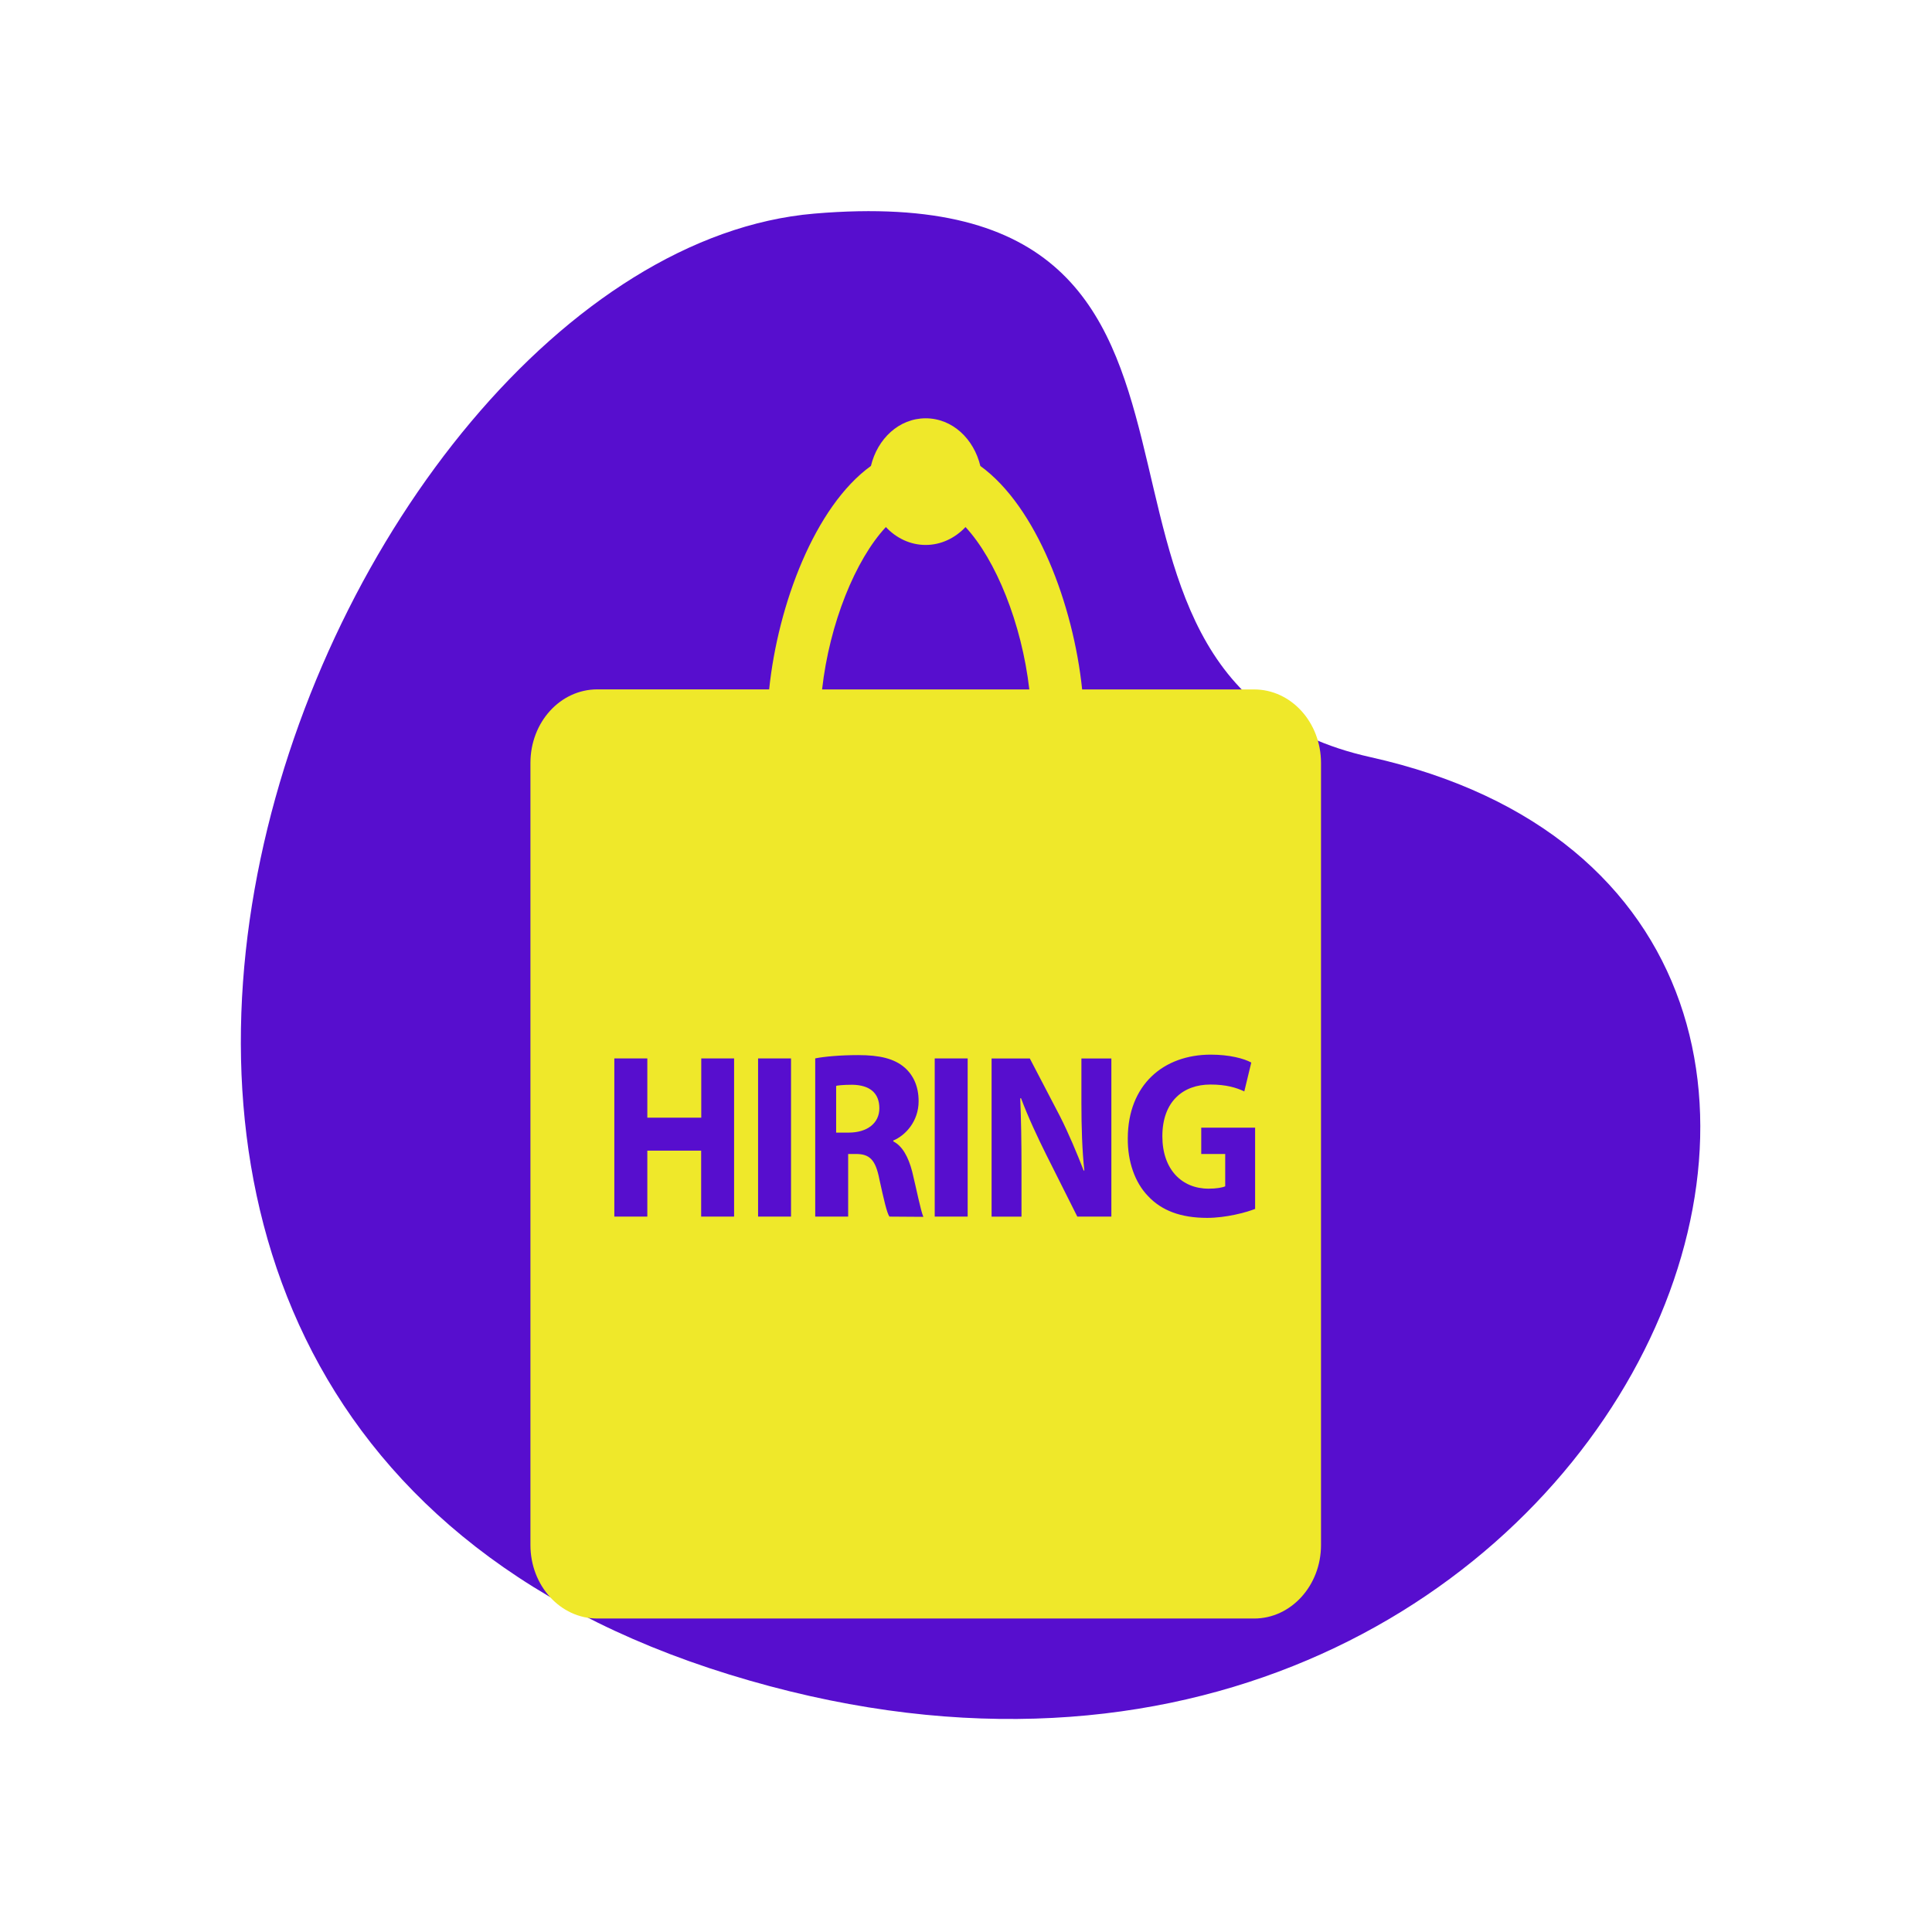
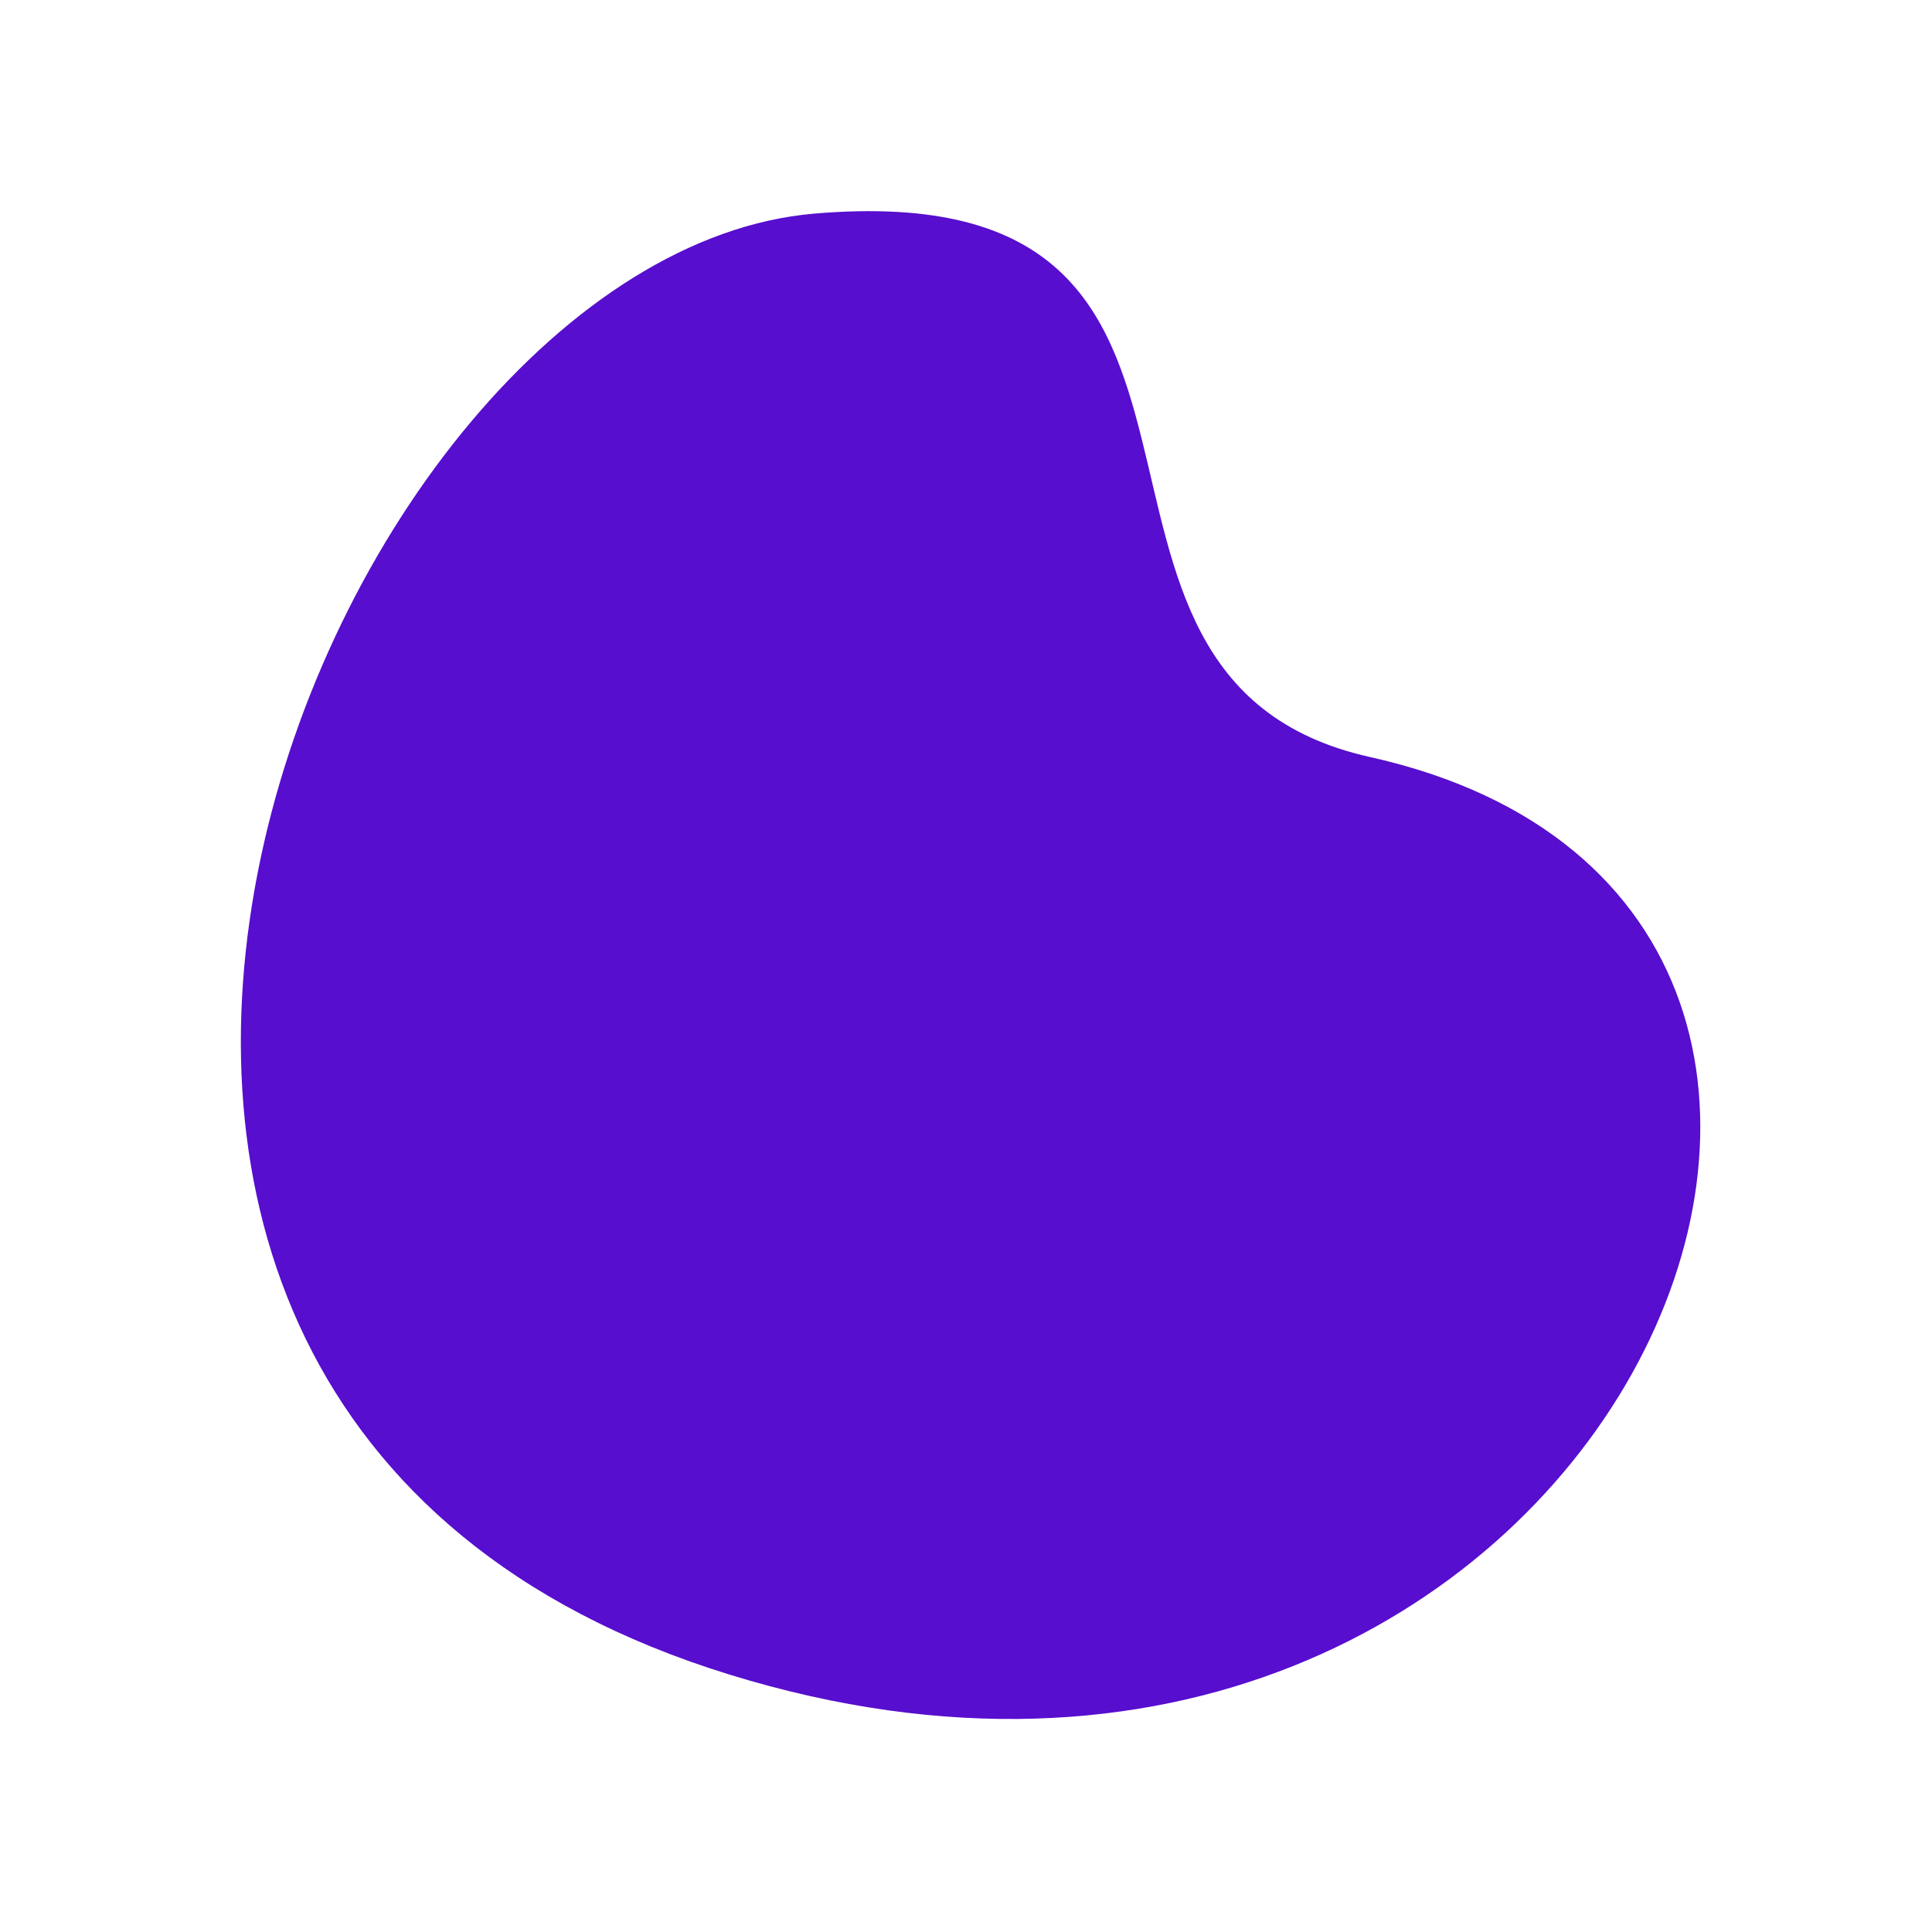
<svg xmlns="http://www.w3.org/2000/svg" xmlns:ns1="http://sodipodi.sourceforge.net/DTD/sodipodi-0.dtd" xmlns:ns2="http://www.inkscape.org/namespaces/inkscape" width="800" height="800" viewBox="0 0 800 800" fill="none" version="1.1" id="svg14" ns1:docname="hiring.svg" ns2:version="1.2.2 (732a01da63, 2022-12-09)">
  <defs id="defs18" />
  <ns1:namedview id="namedview16" pagecolor="#ffffff" bordercolor="#000000" borderopacity="0.25" ns2:showpageshadow="2" ns2:pageopacity="0" ns2:pagecheckerboard="0" ns2:deskcolor="#d1d1d1" showgrid="false" ns2:zoom="0.97698586" ns2:cx="200.10525" ns2:cy="446.27053" ns2:window-width="1920" ns2:window-height="1009" ns2:window-x="3832" ns2:window-y="115" ns2:window-maximized="1" ns2:current-layer="layer2" />
  <g ns2:groupmode="layer" id="layer2" ns2:label="Layer 2">
    <path d="M 567.316,313.478 C 418.86,280.392 540.556,71.108 337.154,88.453 133.751,105.798 -59.128,581.903 301.975,693.384 663.079,804.865 849.193,376.286 567.316,313.478 Z" fill="#464BD8" id="path14885" style="display:inline;fill:#570ece;fill-opacity:1;stroke-width:0.758" />
-     <path d="m 352.878,449.176 c -3.798,0 -6.646,0.3 -6.646,0.525 v 19.288 h 5.147 c 7.82,0 12.742,-3.973 12.742,-10.069 0,-6.371 -4.022,-9.644 -11.243,-9.744 z" id="path9443" style="fill:#efe82a;fill-opacity:1;stroke-width:24.984" />
-     <path d="m 519.282,285.479 h -71.19 c -3.65,-35.087 -18.9,-75.72 -42.145,-92.522 -2.716,-11.258 -11.579,-19.743 -22.658,-19.743 -11.036,0 -19.943,8.461 -22.658,19.719 -23.245,16.803 -38.495,57.411 -42.145,92.522 H 247.319 c -15.315,0 -27.676,13.6 -27.676,30.45 v 323.864 c 0,16.803 12.361,30.427 27.676,30.427 h 272.006 c 15.25,0 27.676,-13.624 27.676,-30.427 V 315.906 c -0.022,-16.827 -12.383,-30.427 -27.72,-30.427 z M 366.822,218.244 c 4.258,4.541 10.058,7.409 16.467,7.409 6.409,0 12.209,-2.868 16.51,-7.409 12.513,13.456 23.288,39.915 26.416,67.235 h -85.81 c 3.063,-27.343 13.838,-53.778 26.416,-67.235 z m -62.848,285.526 h -13.643 v -27.319 h -22.289 v 27.319 h -13.664 v -65.49 h 13.664 v 24.523 h 22.332 v -24.523 h 13.599 z m 23.571,0 h -13.643 v -65.49 h 13.643 z m 40.754,0 c -1.043,-1.41 -2.368,-7.242 -4.149,-15.369 -1.608,-8.366 -4.193,-10.564 -9.754,-10.564 h -3.193 v 25.933 h -13.643 v -65.514 c 3.758,-0.765 10.471,-1.362 17.77,-1.362 8.907,0 14.968,1.434 19.313,5.21 3.584,3.179 5.735,7.768 5.735,13.863 0,8.461 -5.561,14.245 -10.493,16.301 v 0.359 c 3.715,1.84 6.257,6.429 7.821,12.477 1.825,7.457 3.476,16.014 4.627,18.763 z m 32.39,0 h -13.643 v -65.49 h 13.643 z m 59.502,0 h -14.099 l -12.861,-25.622 c -3.541,-7.099 -7.538,-15.632 -10.449,-23.399 l -0.326,0.048 c 0.369,8.676 0.521,18.022 0.521,28.873 v 20.125 h -12.383 v -65.49 h 15.837 l 12.491,23.949 c 3.541,6.955 7.125,15.56 9.798,22.443 h 0.282 c -0.912,-8.27 -1.217,-18.093 -1.217,-27.965 v -18.428 h 12.404 z m 59.589,-3.203 c -3.78,1.482 -12.057,3.729 -19.943,3.729 -10.992,0 -18.878,-3.083 -24.396,-8.963 -5.518,-5.641 -8.559,-14.389 -8.451,-24.045 0.087,-22.037 14.685,-34.585 34.389,-34.585 7.734,0 13.773,1.625 16.749,3.274 l -2.889,11.951 c -3.259,-1.53 -7.408,-2.844 -14.034,-2.844 -11.34,0 -19.899,7.051 -19.899,21.416 0,13.672 7.994,21.702 19.139,21.702 3.128,0 5.67,-0.43 6.887,-0.98 v -13.385 h -9.928 v -10.899 h 22.311 v 33.605 h 0.065 z" id="path9445" style="fill:#efe82a;fill-opacity:1;stroke-width:22.787" />
  </g>
  <g ns2:groupmode="layer" id="layer1" ns2:label="Layer 1" style="display:inline" />
</svg>